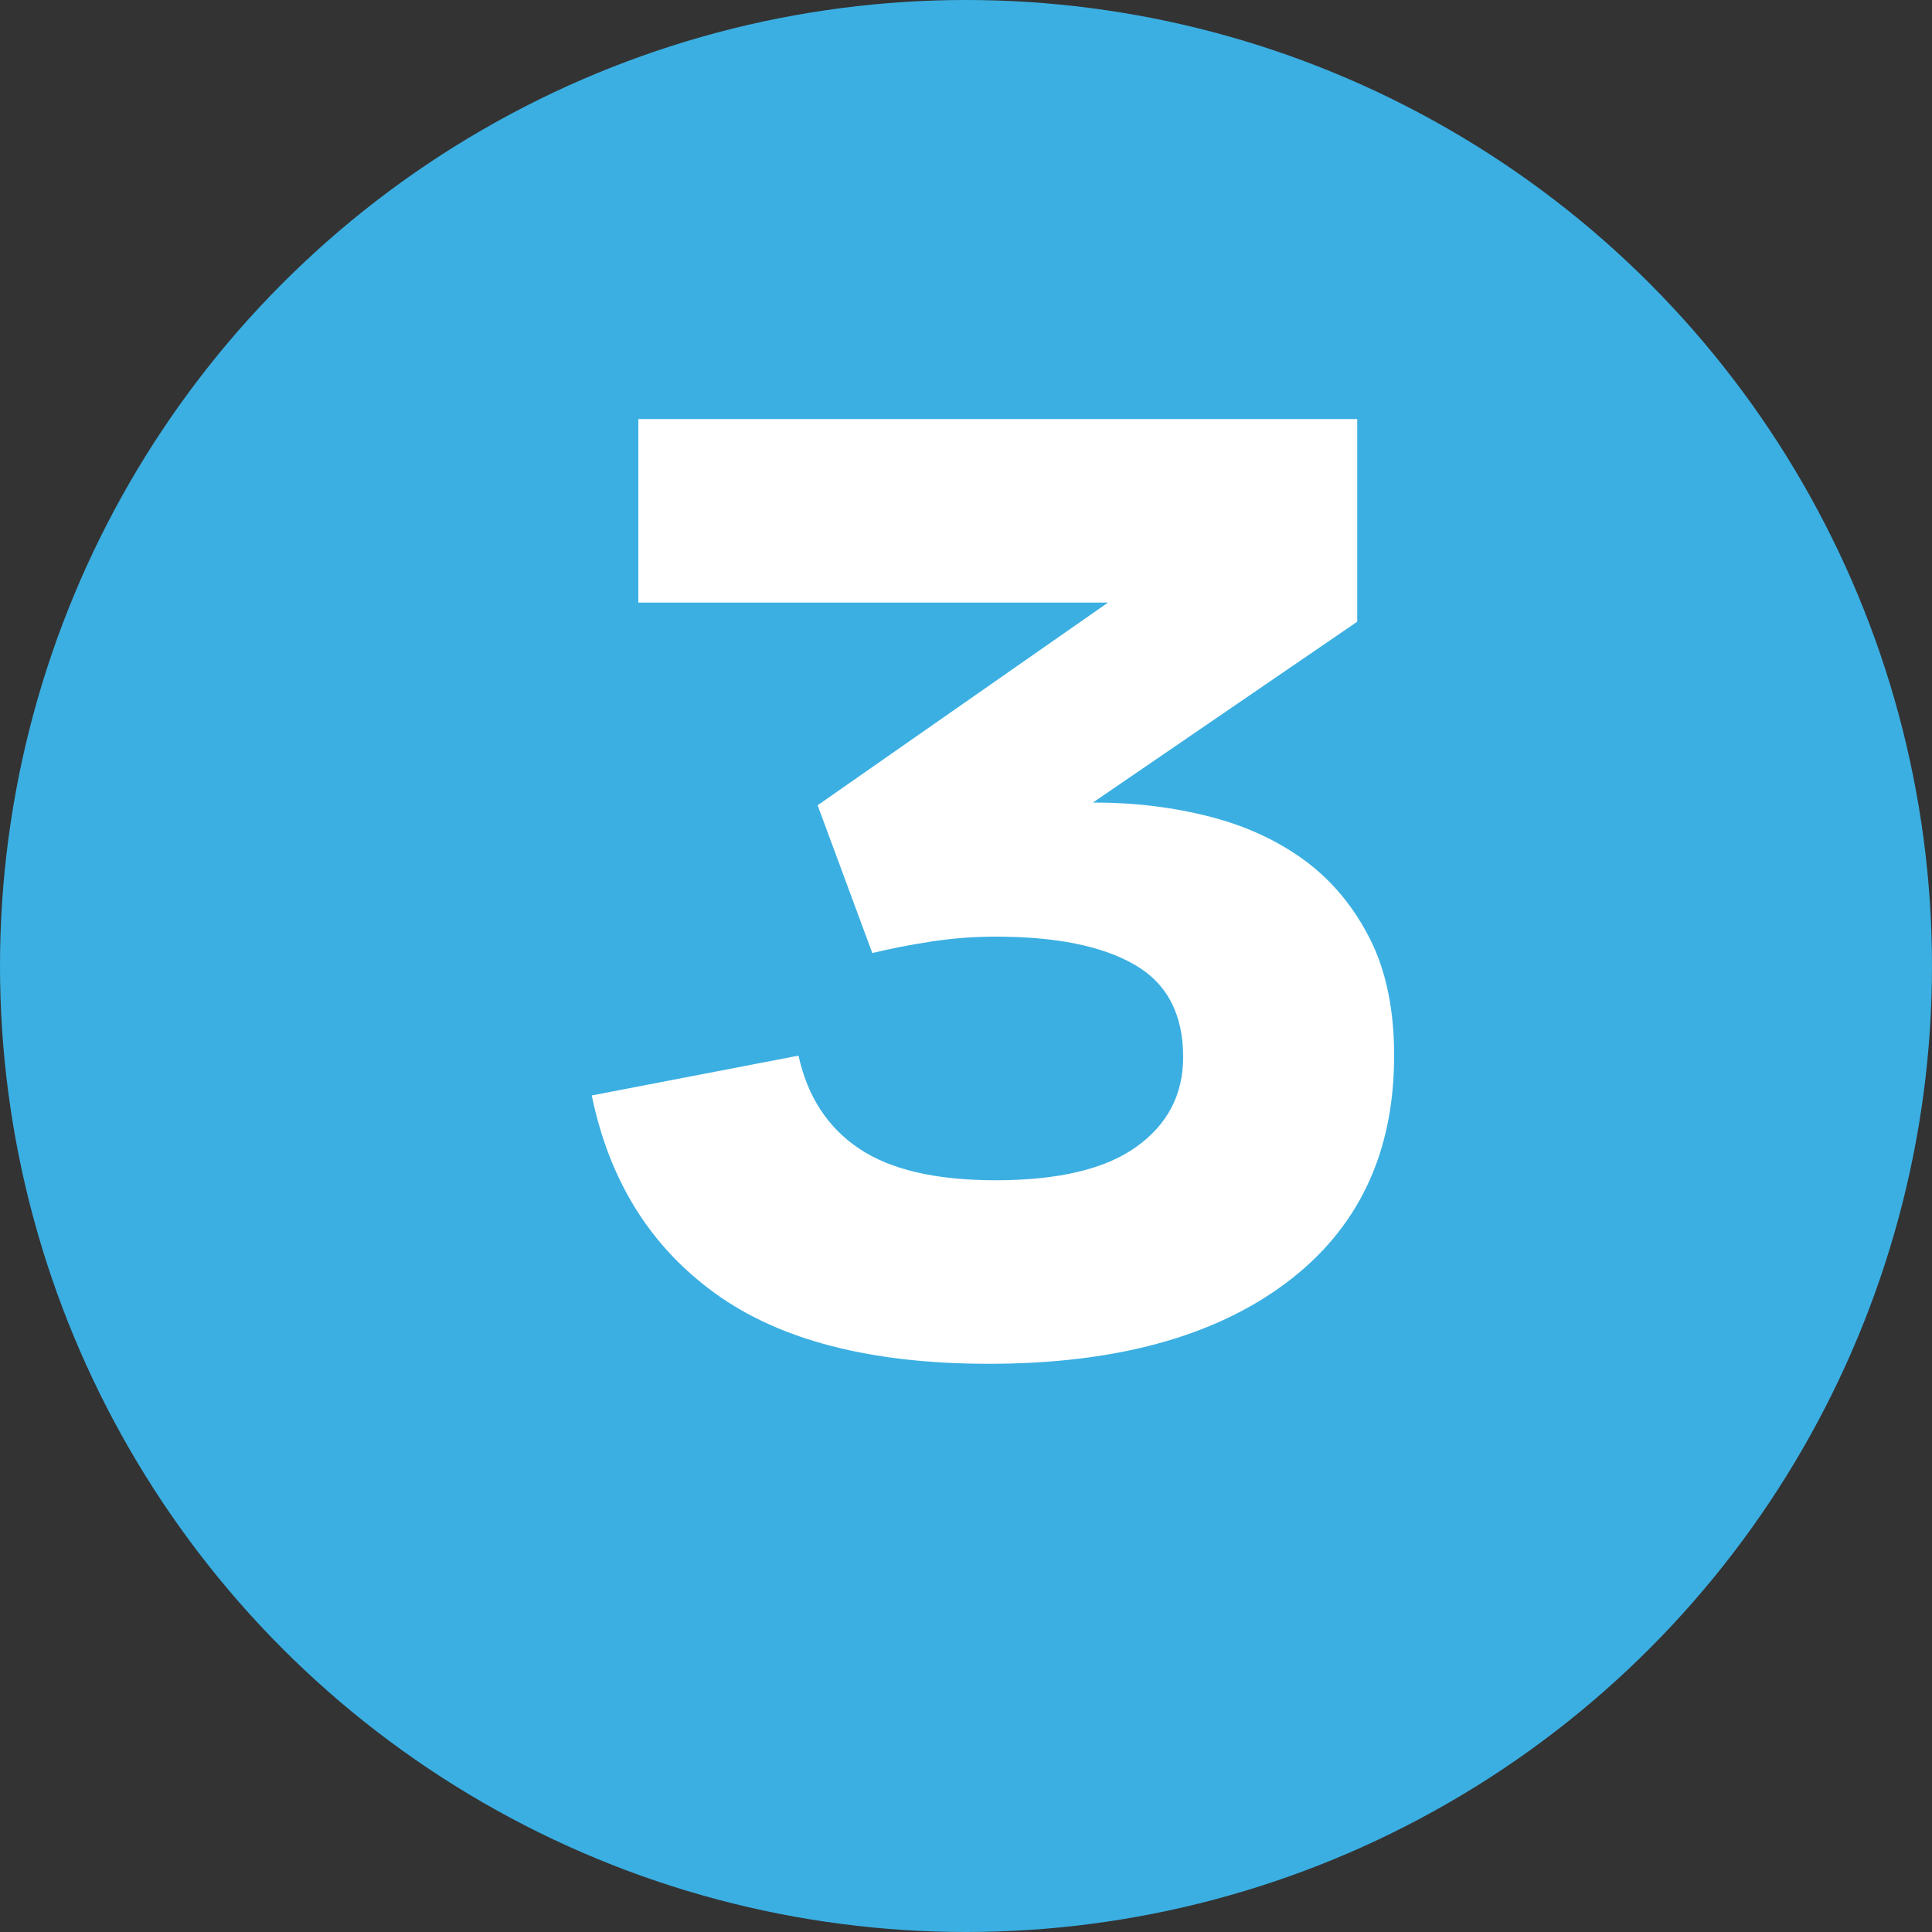
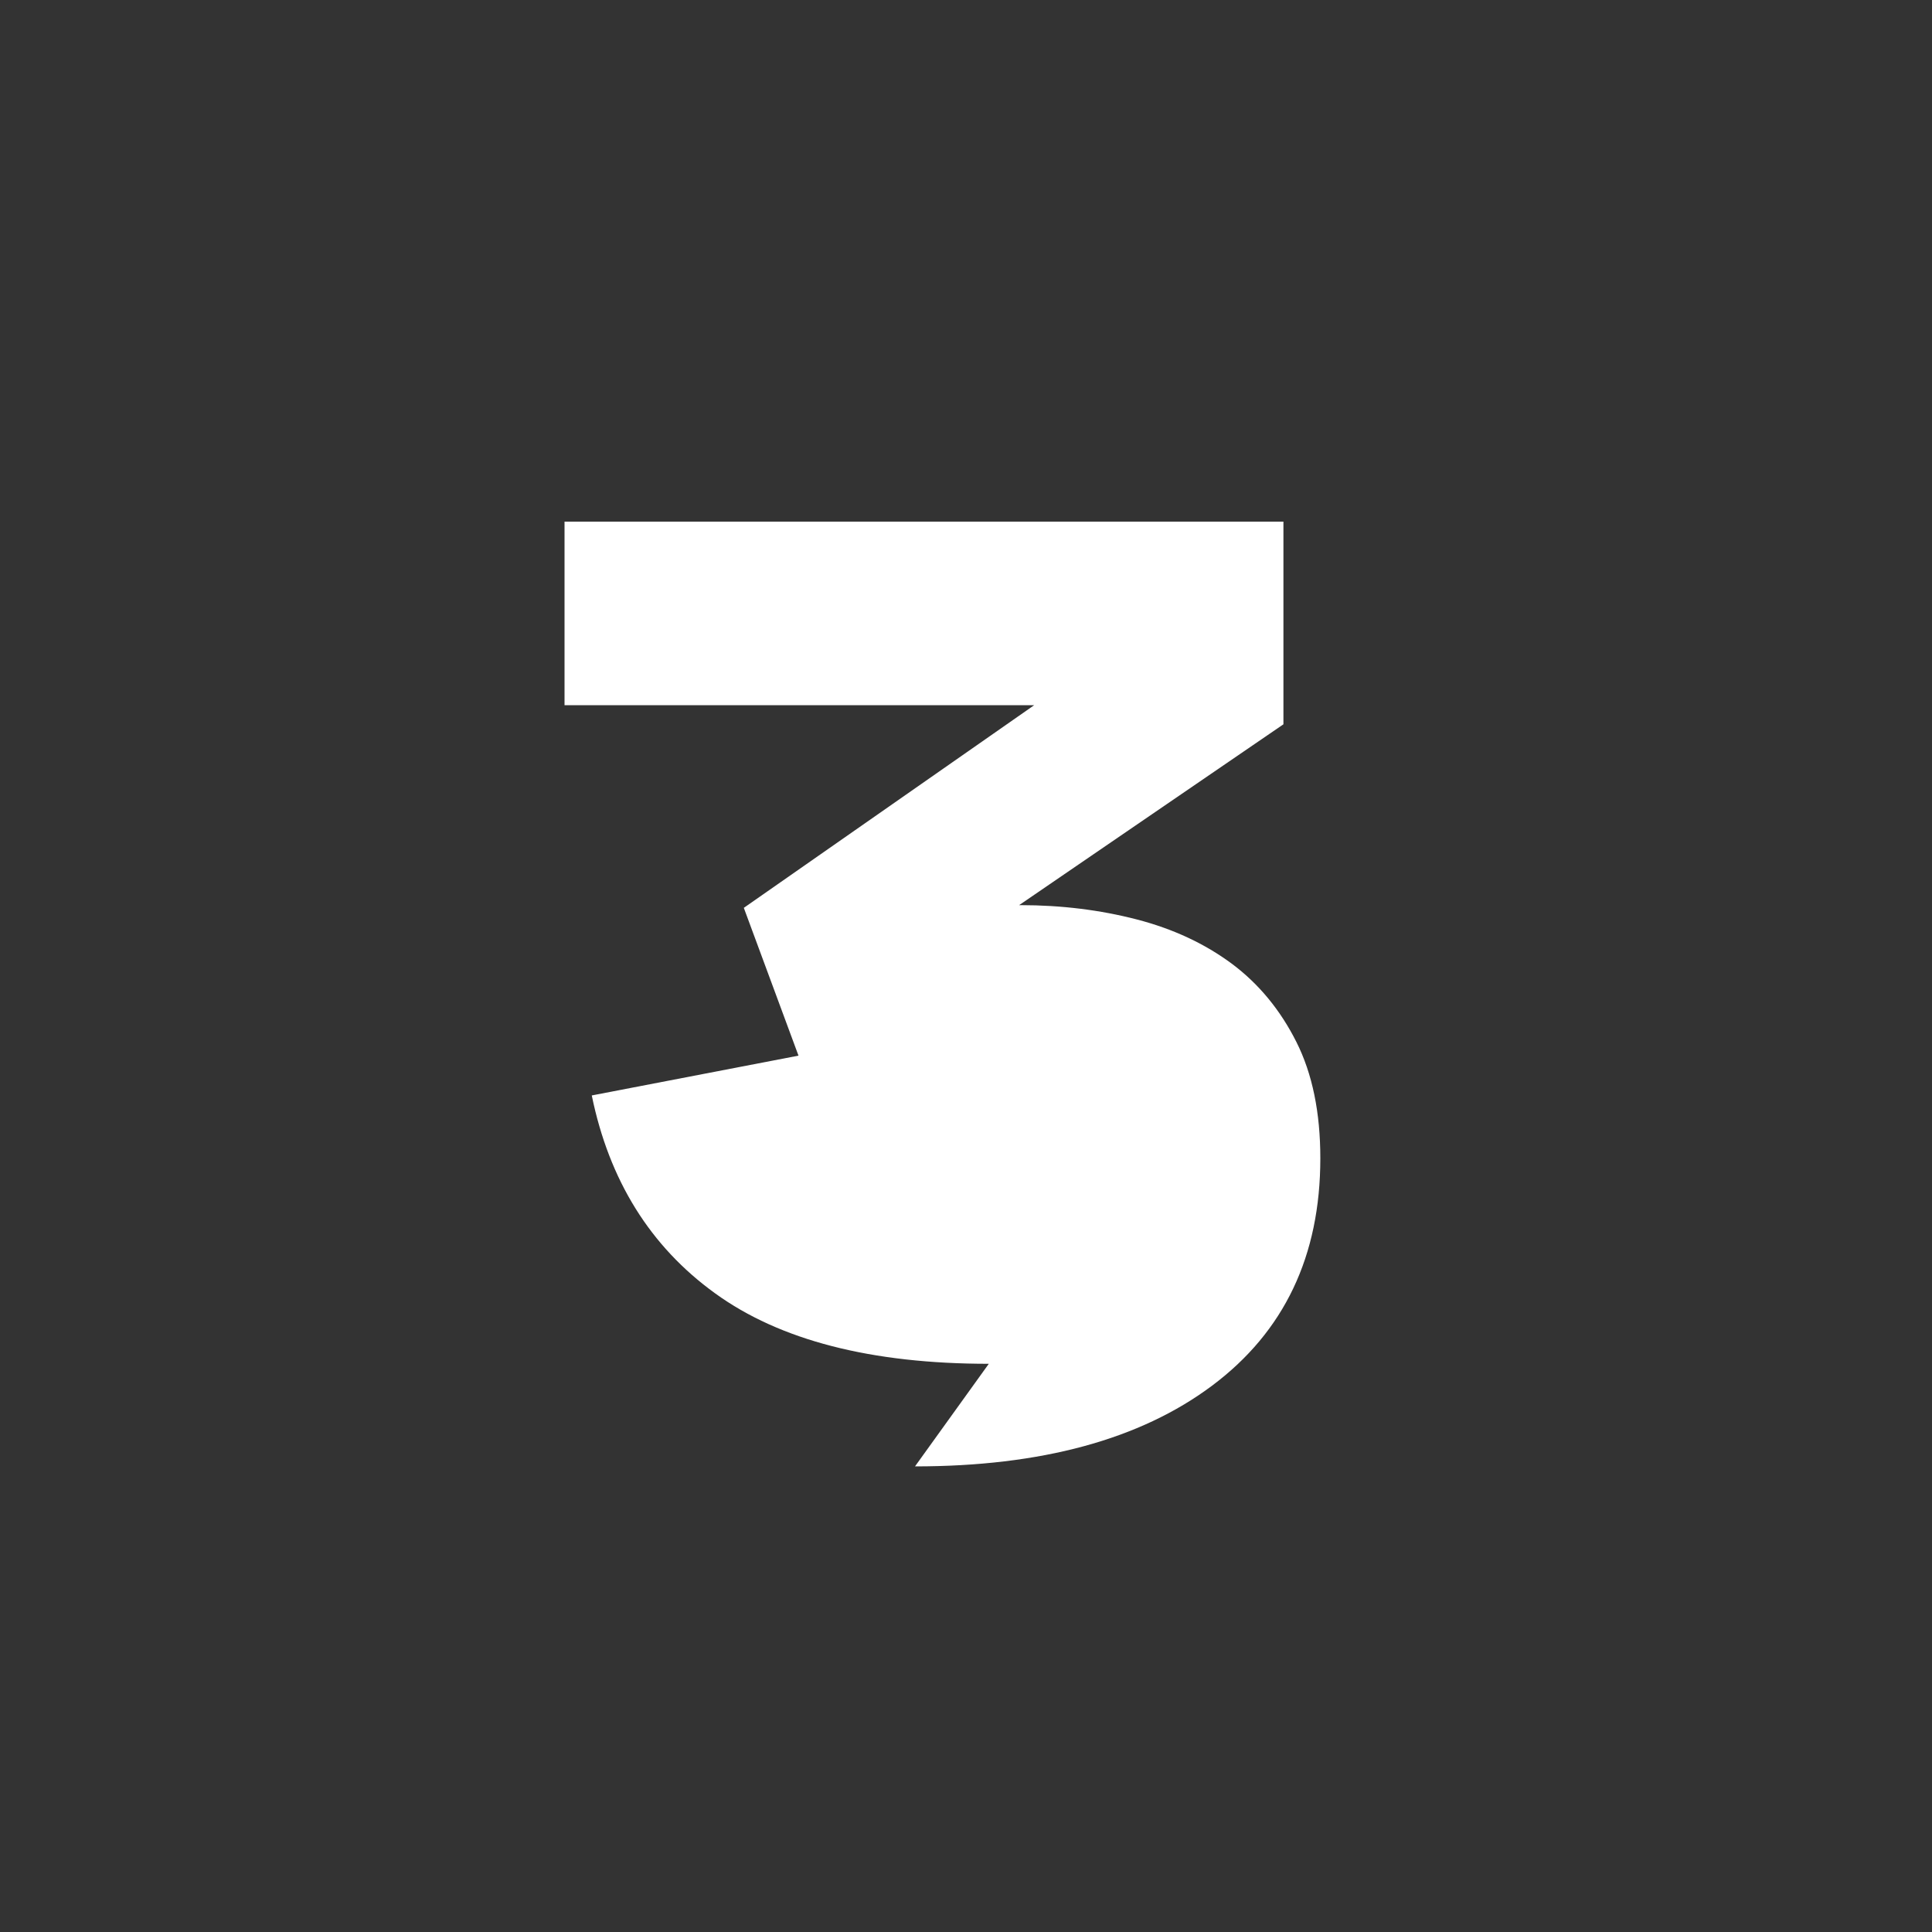
<svg xmlns="http://www.w3.org/2000/svg" id="Layer_1" viewBox="0 0 100 100">
  <rect x="0" y="0" width="100" height="100" fill="#333333" stroke="none" />
  <defs>
    <style>.cls-1{fill:#fff;}.cls-2{fill:#3bafe2;}</style>
  </defs>
-   <circle class="cls-2" cx="50" cy="50" r="50" />
-   <path class="cls-1" d="M51.18,70.59c-6.1,0-10.82-1.22-14.17-3.65-3.36-2.43-5.48-5.85-6.38-10.24l10.7-2.06c.47,2.13,1.52,3.73,3.15,4.82,1.63,1.09,3.98,1.63,7.05,1.63,3.26,0,5.69-.58,7.3-1.74,1.61-1.16,2.41-2.7,2.41-4.64,0-2.22-.84-3.82-2.52-4.78-1.68-.97-4.07-1.45-7.19-1.45-1.09,0-2.19.08-3.3.25-1.11.17-2.14.37-3.08.6l-2.83-7.65,15.03-10.49h-24.31v-9.5h37.21v10.49l-13.68,9.36h.07c2.12,0,4.13.25,6.02.74s3.53,1.26,4.93,2.3c1.39,1.04,2.5,2.39,3.33,4.04.83,1.65,1.24,3.66,1.24,6.02,0,5.06-1.87,8.98-5.6,11.77s-8.86,4.18-15.38,4.18Z" />
+   <path class="cls-1" d="M51.18,70.59c-6.1,0-10.82-1.22-14.17-3.65-3.36-2.43-5.48-5.85-6.38-10.24l10.7-2.06l-2.83-7.65,15.03-10.49h-24.31v-9.5h37.21v10.49l-13.68,9.36h.07c2.12,0,4.13.25,6.02.74s3.53,1.26,4.93,2.3c1.39,1.04,2.5,2.39,3.33,4.04.83,1.65,1.24,3.66,1.24,6.02,0,5.06-1.87,8.98-5.6,11.77s-8.86,4.18-15.38,4.18Z" />
</svg>